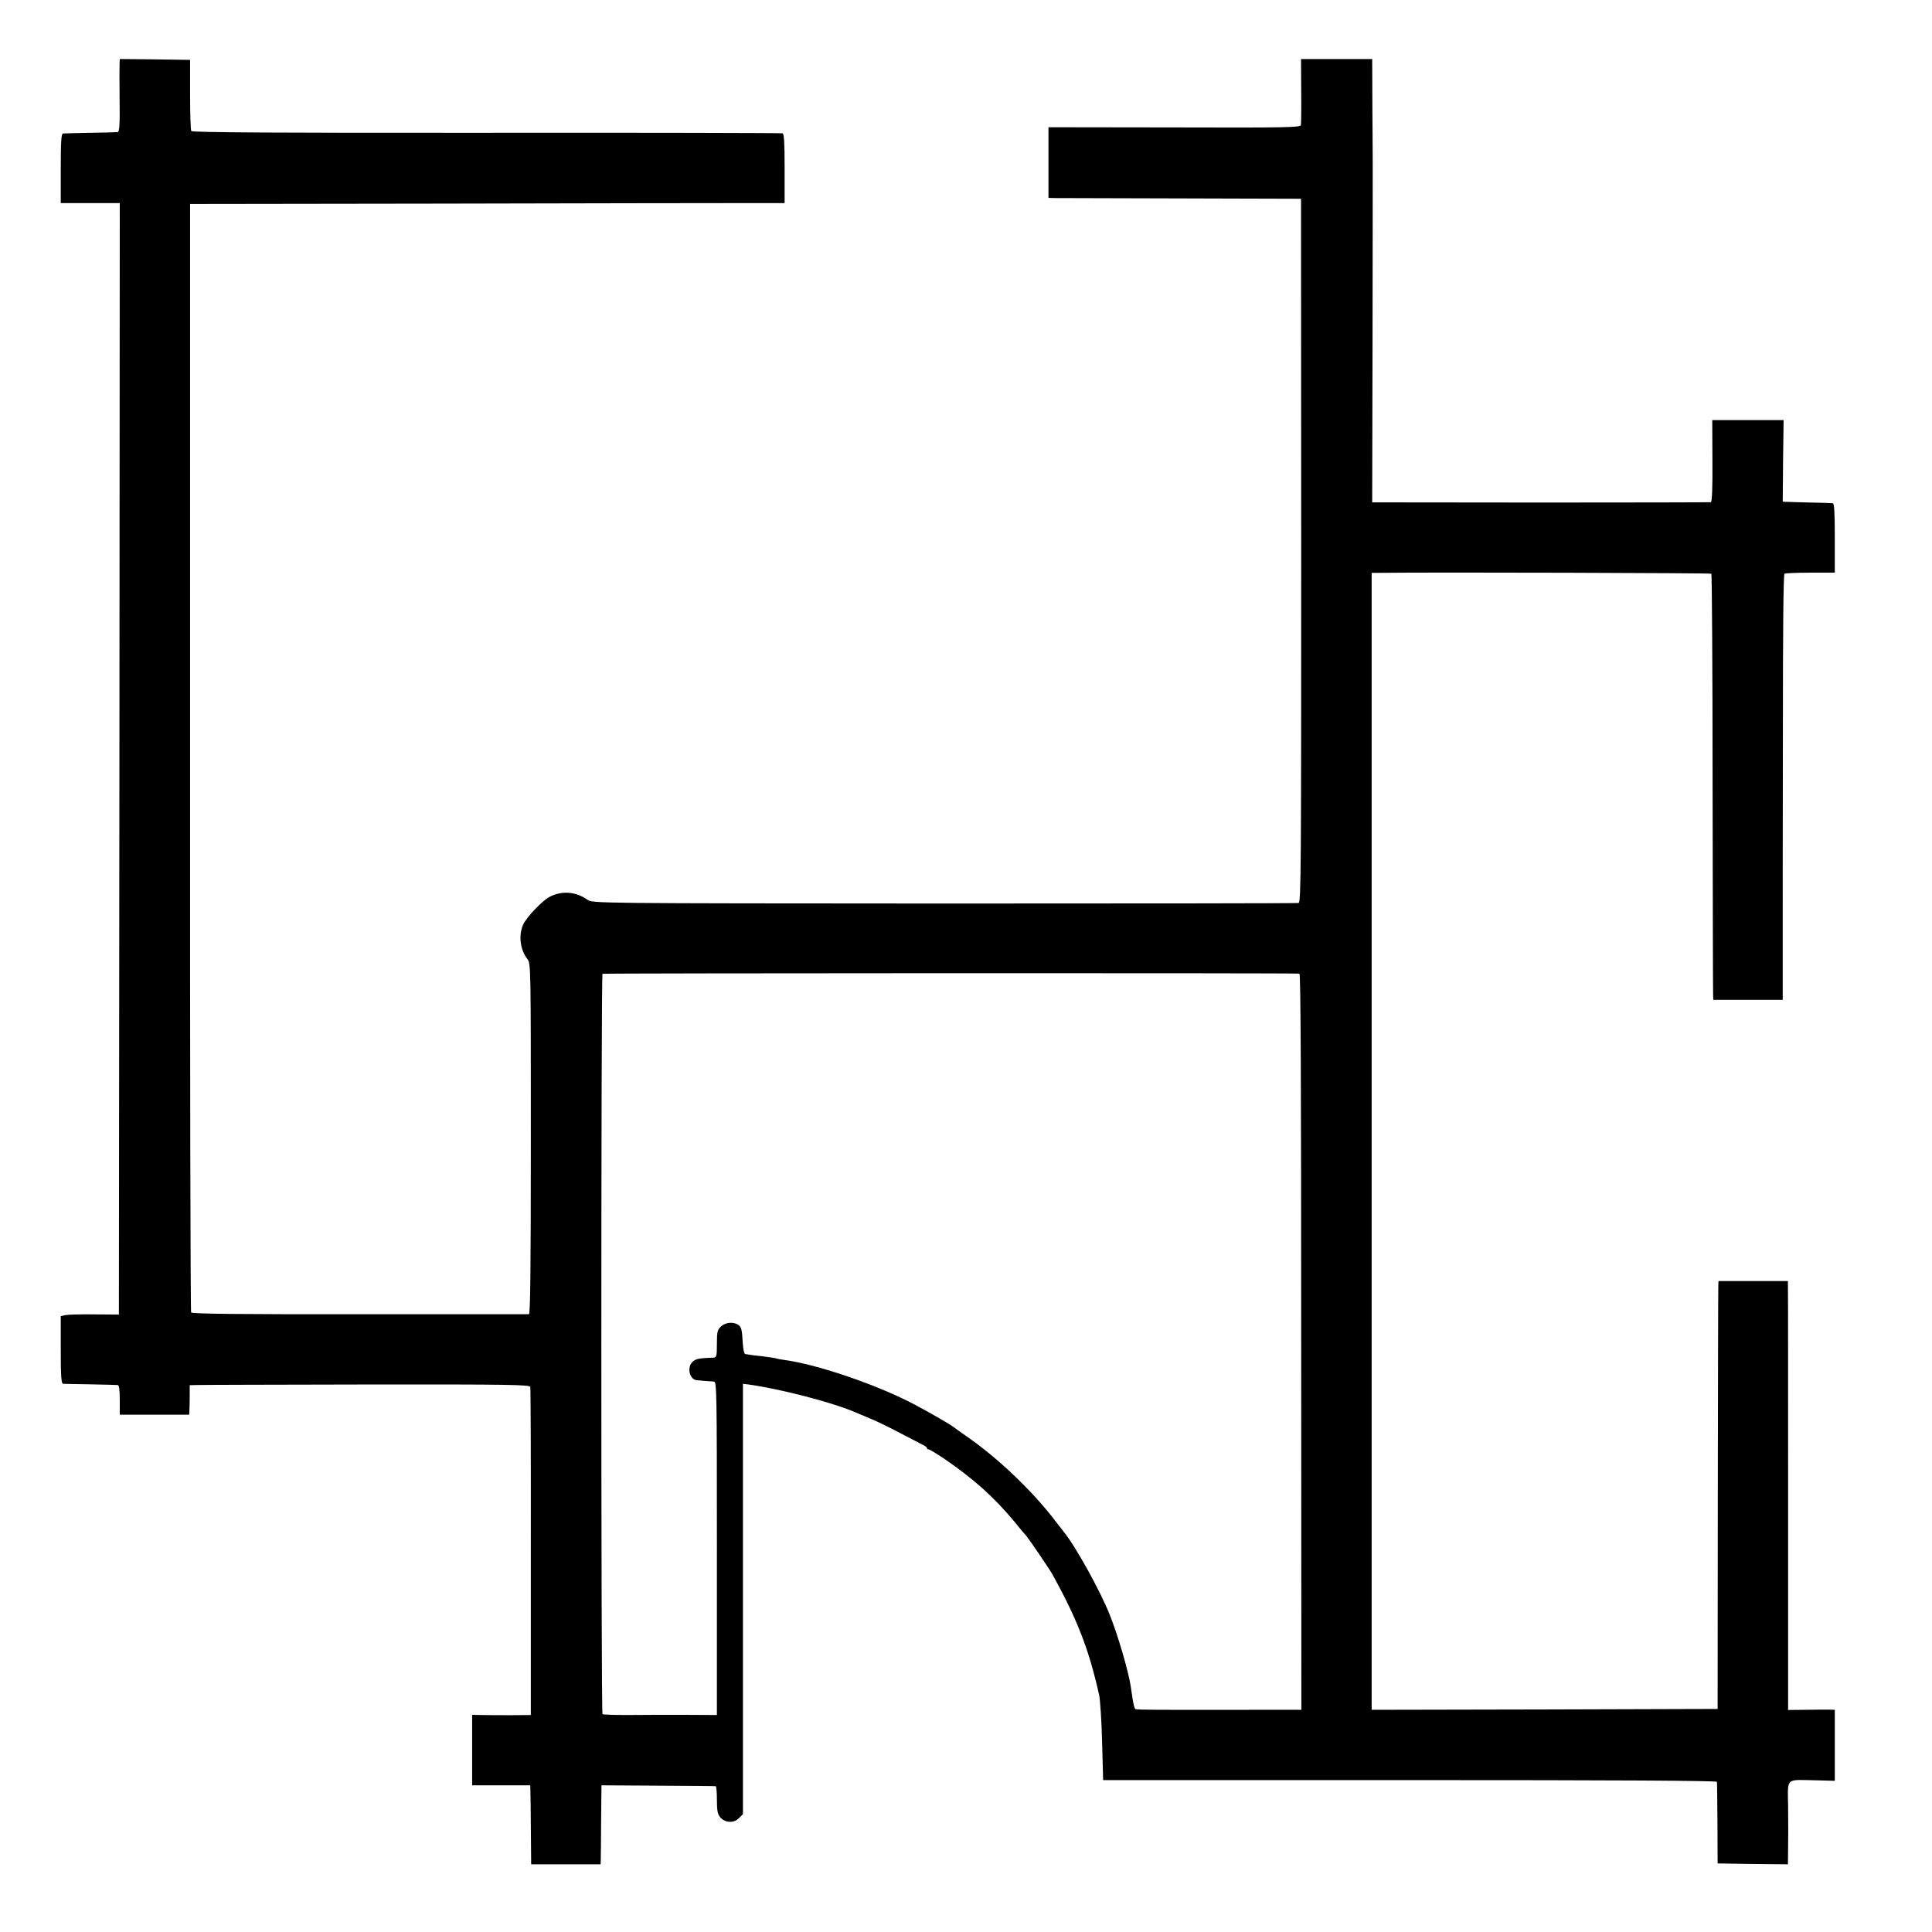
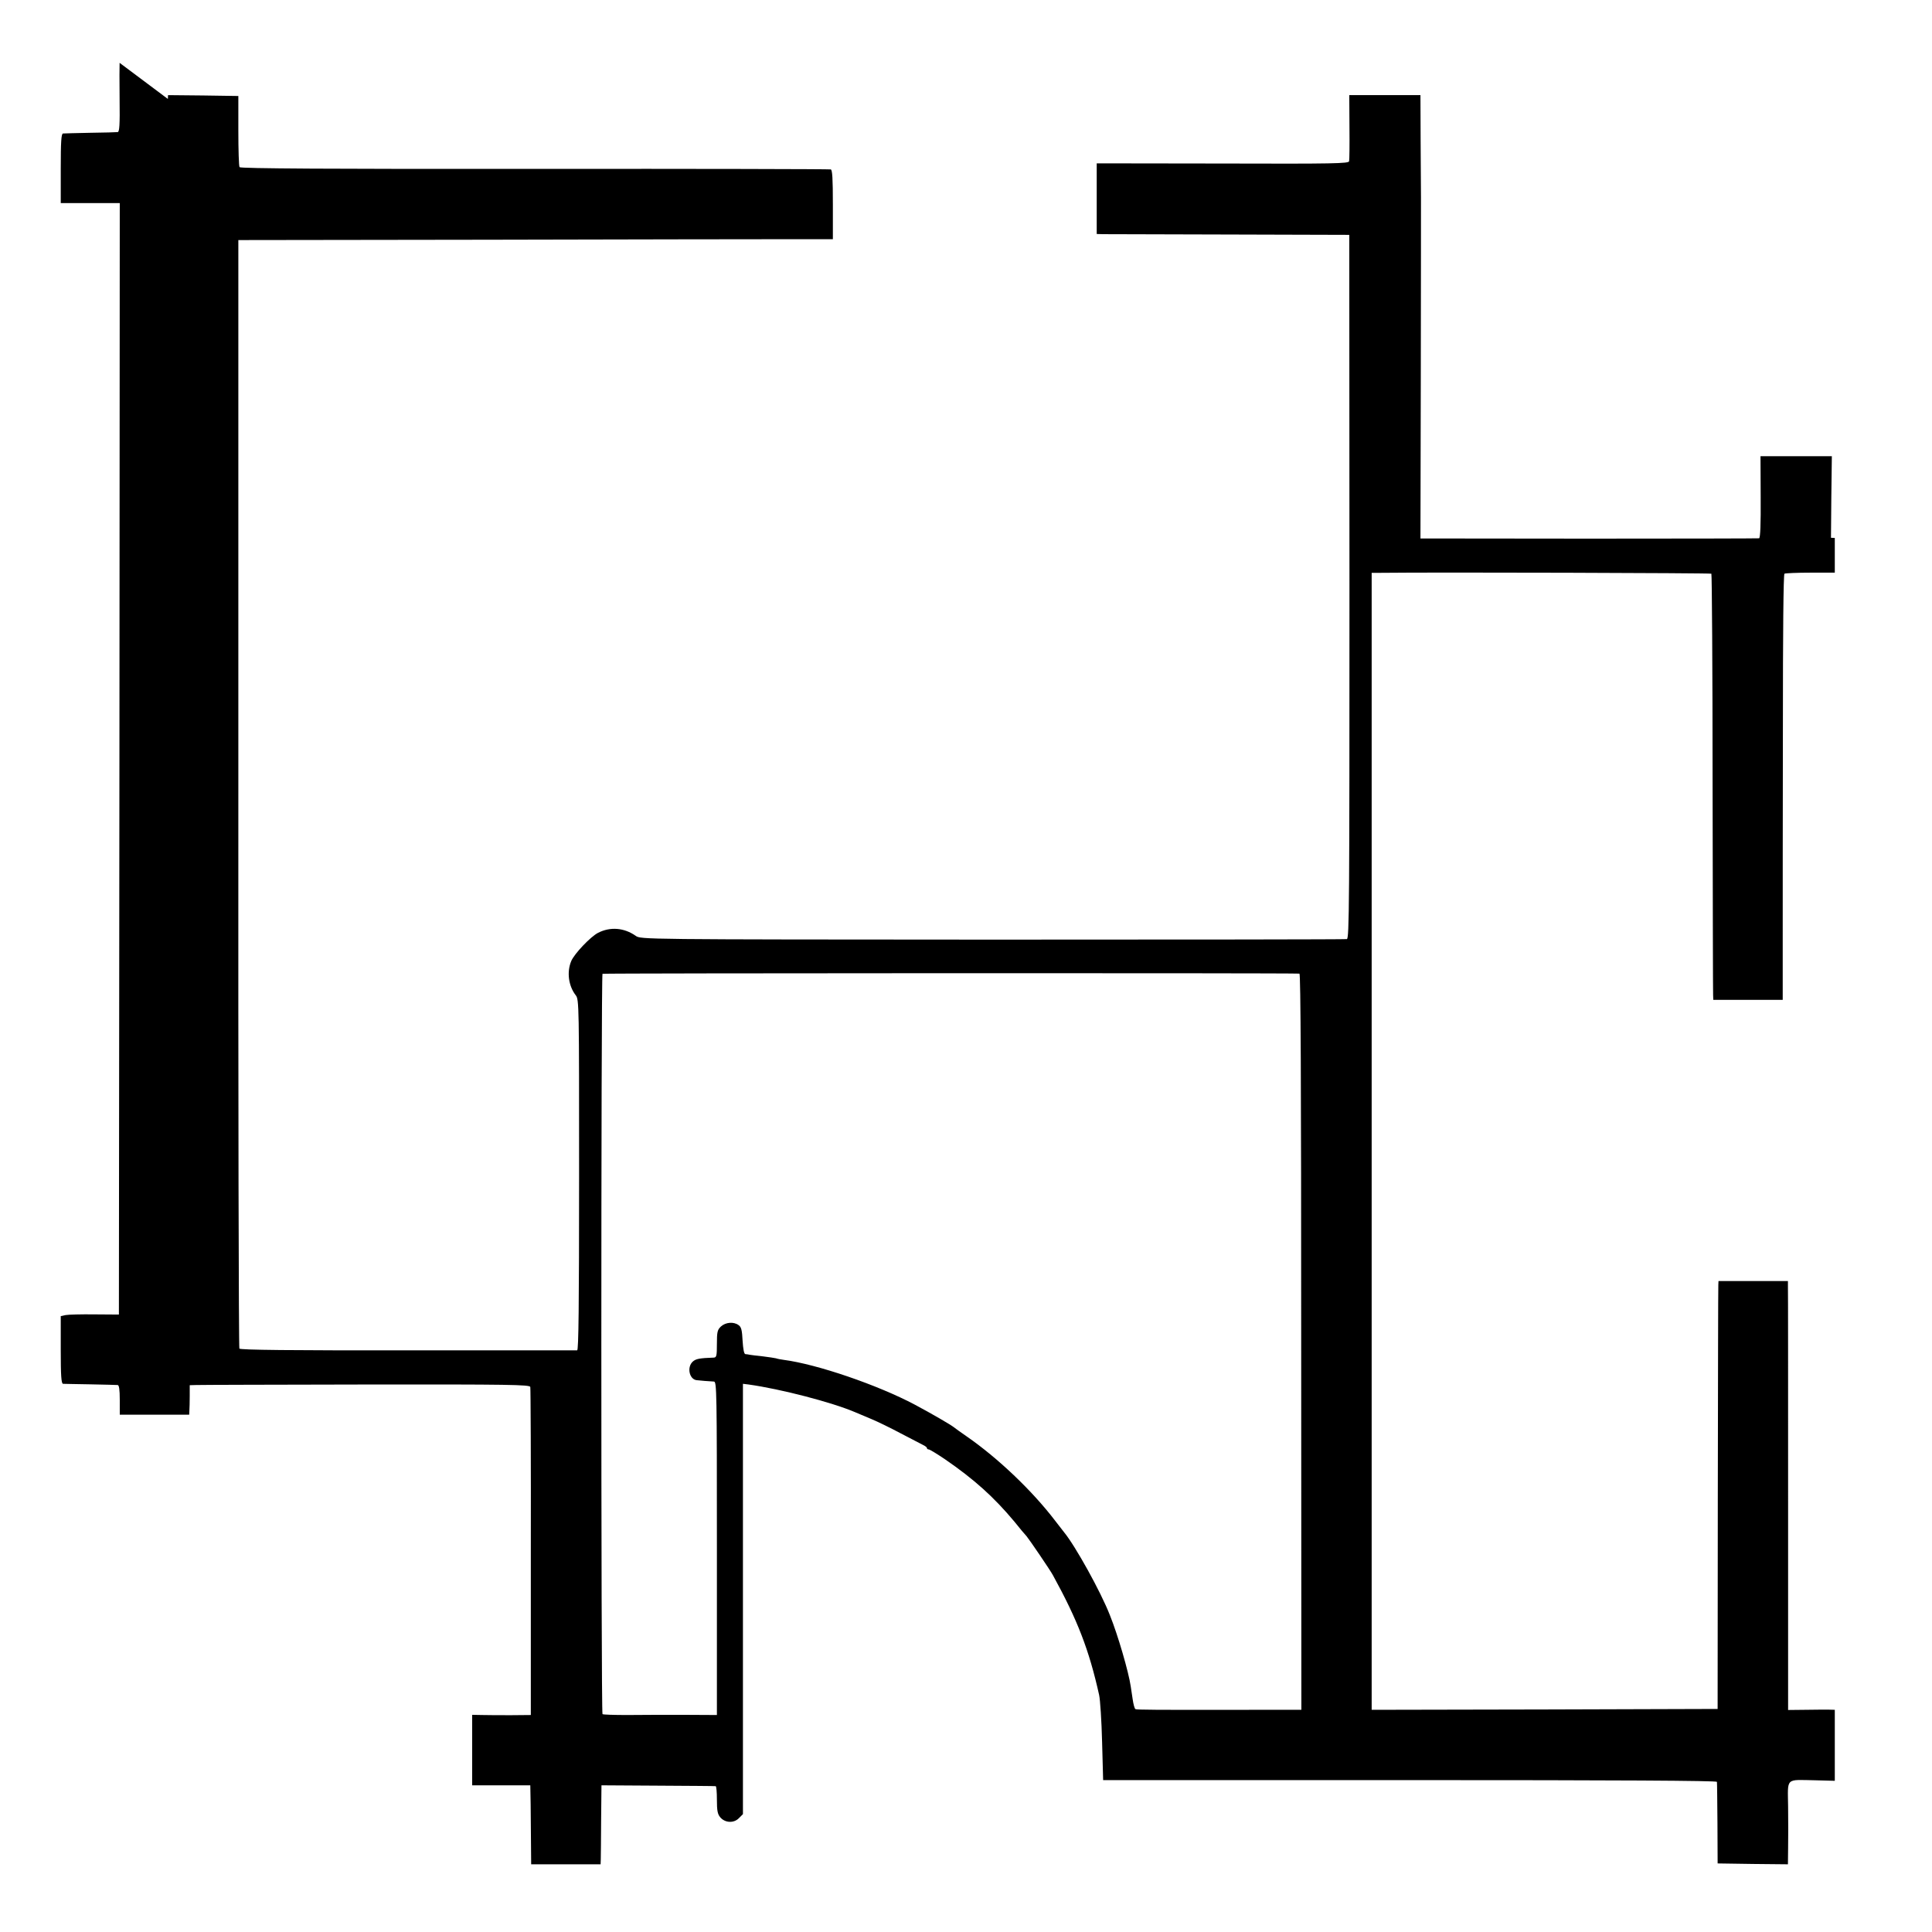
<svg xmlns="http://www.w3.org/2000/svg" version="1.0" width="1113pt" height="1113pt" viewBox="0 0 1113 1113" preserveAspectRatio="xMidYMid meet">
  <g transform="translate(0,1113) scale(0.1,-0.1)" fill="#000000" stroke="none">
-     <path d="M689 10768 c-1 -13 -1 -107 0 -210 2 -149 -1 -188 -11 -189 -7 -1 -78 -3 -158 -4 -80 -2 -151 -3 -157 -4 -10 -1 -13 -48 -13 -201 l0 -200 170 0 170 0 -2 -3202 -3 -3201 -140 1 c-77 1 -152 -1 -167 -4 l-28 -6 0 -194 c0 -148 3 -194 13 -196 6 0 77 -2 157 -3 80 -2 151 -3 158 -4 8 -1 12 -25 12 -86 l0 -85 200 0 200 0 1 23 c1 12 2 50 2 85 l0 62 36 1 c20 1 460 2 979 3 830 1 943 -1 947 -14 2 -8 4 -437 3 -953 l0 -937 -111 -1 c-62 0 -138 0 -169 1 l-58 1 0 -203 0 -203 168 0 167 0 2 -110 c0 -61 2 -163 2 -227 l1 -118 200 0 200 0 1 28 c0 15 2 117 2 227 l2 200 325 -2 c179 -1 328 -2 333 -3 4 0 7 -35 7 -78 0 -63 4 -83 19 -101 28 -33 78 -35 107 -6 l24 24 0 1240 0 1239 33 -4 c185 -26 478 -102 612 -159 17 -7 59 -25 95 -40 36 -15 112 -52 170 -83 58 -30 115 -60 127 -66 13 -6 23 -14 23 -18 0 -5 5 -8 10 -8 6 0 47 -25 93 -56 169 -116 283 -219 400 -359 31 -39 63 -77 71 -85 15 -18 136 -195 152 -225 141 -257 208 -429 266 -690 6 -27 14 -149 17 -270 l6 -220 1768 0 c1190 0 1767 -3 1768 -10 1 -5 2 -113 3 -240 l1 -230 203 -3 202 -2 1 92 c1 51 1 159 0 239 -2 172 -18 156 157 153 l112 -3 0 205 0 204 -37 1 c-21 0 -82 0 -135 -1 l-97 -1 0 1205 c0 663 0 1220 -1 1236 l0 30 -200 0 -200 0 -1 -22 c-1 -13 -2 -567 -3 -1233 l-1 -1210 -996 -3 -997 -2 0 3275 0 3275 47 0 c338 4 1905 -1 1910 -5 3 -4 7 -545 7 -1203 1 -659 2 -1209 3 -1224 l1 -28 200 0 200 0 0 348 c0 191 0 742 1 1224 0 549 3 879 9 883 5 3 73 6 150 6 l140 0 0 200 c0 152 -3 199 -12 200 -7 1 -65 3 -128 4 -63 2 -125 3 -138 4 l-22 1 2 235 3 235 -205 0 -206 0 1 -235 c1 -156 -2 -235 -9 -238 -6 -1 -447 -2 -981 -2 l-970 1 2 949 c1 523 1 979 1 1015 0 36 -1 183 -2 327 l-1 263 -205 0 -205 0 1 -183 c1 -100 0 -189 -2 -198 -4 -13 -81 -15 -729 -13 l-725 1 0 -203 0 -204 38 -1 c20 0 348 -1 727 -2 l690 -2 1 -2027 c0 -1830 -1 -2027 -15 -2030 -9 -2 -928 -3 -2042 -3 -2024 1 -2026 1 -2055 22 -67 47 -147 53 -217 17 -44 -23 -136 -120 -154 -162 -27 -64 -16 -144 26 -198 19 -24 19 -59 19 -1034 0 -757 -3 -1010 -11 -1011 -7 0 -446 0 -976 0 -666 -1 -966 2 -970 10 -4 6 -7 1445 -6 3198 l0 3188 1445 2 c795 2 1565 3 1713 3 l267 0 0 199 c0 150 -3 200 -12 203 -7 2 -775 4 -1706 3 -1165 -1 -1696 2 -1700 10 -4 5 -7 100 -7 210 l0 200 -202 3 -203 2 -1 -22z m6797 -5247 c7 -1 10 -624 10 -2121 l1 -2120 -246 0 c-622 -1 -702 0 -710 4 -5 3 -12 29 -16 58 -4 29 -9 62 -11 73 -12 83 -74 296 -120 410 -52 134 -199 399 -264 478 -5 7 -29 37 -52 67 -133 174 -330 361 -509 485 -35 24 -68 48 -74 53 -19 15 -131 80 -225 130 -213 113 -563 233 -755 258 -16 2 -37 6 -45 9 -8 2 -42 7 -74 11 -33 3 -67 8 -75 9 -9 2 -21 4 -27 4 -8 1 -13 30 -16 77 -3 60 -7 79 -23 90 -28 21 -75 17 -102 -8 -20 -19 -23 -31 -23 -100 0 -67 -2 -78 -17 -79 -84 -3 -104 -7 -122 -23 -35 -32 -20 -102 22 -107 15 -2 76 -7 100 -8 16 -1 17 -54 17 -961 l0 -960 -192 1 c-106 0 -253 0 -327 -1 -73 0 -136 2 -140 5 -9 9 -9 4259 0 4265 5 4 3964 5 4015 1z" />
+     <path d="M689 10768 c-1 -13 -1 -107 0 -210 2 -149 -1 -188 -11 -189 -7 -1 -78 -3 -158 -4 -80 -2 -151 -3 -157 -4 -10 -1 -13 -48 -13 -201 l0 -200 170 0 170 0 -2 -3202 -3 -3201 -140 1 c-77 1 -152 -1 -167 -4 l-28 -6 0 -194 c0 -148 3 -194 13 -196 6 0 77 -2 157 -3 80 -2 151 -3 158 -4 8 -1 12 -25 12 -86 l0 -85 200 0 200 0 1 23 c1 12 2 50 2 85 l0 62 36 1 c20 1 460 2 979 3 830 1 943 -1 947 -14 2 -8 4 -437 3 -953 l0 -937 -111 -1 c-62 0 -138 0 -169 1 l-58 1 0 -203 0 -203 168 0 167 0 2 -110 c0 -61 2 -163 2 -227 l1 -118 200 0 200 0 1 28 c0 15 2 117 2 227 l2 200 325 -2 c179 -1 328 -2 333 -3 4 0 7 -35 7 -78 0 -63 4 -83 19 -101 28 -33 78 -35 107 -6 l24 24 0 1240 0 1239 33 -4 c185 -26 478 -102 612 -159 17 -7 59 -25 95 -40 36 -15 112 -52 170 -83 58 -30 115 -60 127 -66 13 -6 23 -14 23 -18 0 -5 5 -8 10 -8 6 0 47 -25 93 -56 169 -116 283 -219 400 -359 31 -39 63 -77 71 -85 15 -18 136 -195 152 -225 141 -257 208 -429 266 -690 6 -27 14 -149 17 -270 l6 -220 1768 0 c1190 0 1767 -3 1768 -10 1 -5 2 -113 3 -240 l1 -230 203 -3 202 -2 1 92 c1 51 1 159 0 239 -2 172 -18 156 157 153 l112 -3 0 205 0 204 -37 1 c-21 0 -82 0 -135 -1 l-97 -1 0 1205 c0 663 0 1220 -1 1236 l0 30 -200 0 -200 0 -1 -22 c-1 -13 -2 -567 -3 -1233 l-1 -1210 -996 -3 -997 -2 0 3275 0 3275 47 0 c338 4 1905 -1 1910 -5 3 -4 7 -545 7 -1203 1 -659 2 -1209 3 -1224 l1 -28 200 0 200 0 0 348 c0 191 0 742 1 1224 0 549 3 879 9 883 5 3 73 6 150 6 l140 0 0 200 l-22 1 2 235 3 235 -205 0 -206 0 1 -235 c1 -156 -2 -235 -9 -238 -6 -1 -447 -2 -981 -2 l-970 1 2 949 c1 523 1 979 1 1015 0 36 -1 183 -2 327 l-1 263 -205 0 -205 0 1 -183 c1 -100 0 -189 -2 -198 -4 -13 -81 -15 -729 -13 l-725 1 0 -203 0 -204 38 -1 c20 0 348 -1 727 -2 l690 -2 1 -2027 c0 -1830 -1 -2027 -15 -2030 -9 -2 -928 -3 -2042 -3 -2024 1 -2026 1 -2055 22 -67 47 -147 53 -217 17 -44 -23 -136 -120 -154 -162 -27 -64 -16 -144 26 -198 19 -24 19 -59 19 -1034 0 -757 -3 -1010 -11 -1011 -7 0 -446 0 -976 0 -666 -1 -966 2 -970 10 -4 6 -7 1445 -6 3198 l0 3188 1445 2 c795 2 1565 3 1713 3 l267 0 0 199 c0 150 -3 200 -12 203 -7 2 -775 4 -1706 3 -1165 -1 -1696 2 -1700 10 -4 5 -7 100 -7 210 l0 200 -202 3 -203 2 -1 -22z m6797 -5247 c7 -1 10 -624 10 -2121 l1 -2120 -246 0 c-622 -1 -702 0 -710 4 -5 3 -12 29 -16 58 -4 29 -9 62 -11 73 -12 83 -74 296 -120 410 -52 134 -199 399 -264 478 -5 7 -29 37 -52 67 -133 174 -330 361 -509 485 -35 24 -68 48 -74 53 -19 15 -131 80 -225 130 -213 113 -563 233 -755 258 -16 2 -37 6 -45 9 -8 2 -42 7 -74 11 -33 3 -67 8 -75 9 -9 2 -21 4 -27 4 -8 1 -13 30 -16 77 -3 60 -7 79 -23 90 -28 21 -75 17 -102 -8 -20 -19 -23 -31 -23 -100 0 -67 -2 -78 -17 -79 -84 -3 -104 -7 -122 -23 -35 -32 -20 -102 22 -107 15 -2 76 -7 100 -8 16 -1 17 -54 17 -961 l0 -960 -192 1 c-106 0 -253 0 -327 -1 -73 0 -136 2 -140 5 -9 9 -9 4259 0 4265 5 4 3964 5 4015 1z" />
  </g>
</svg>